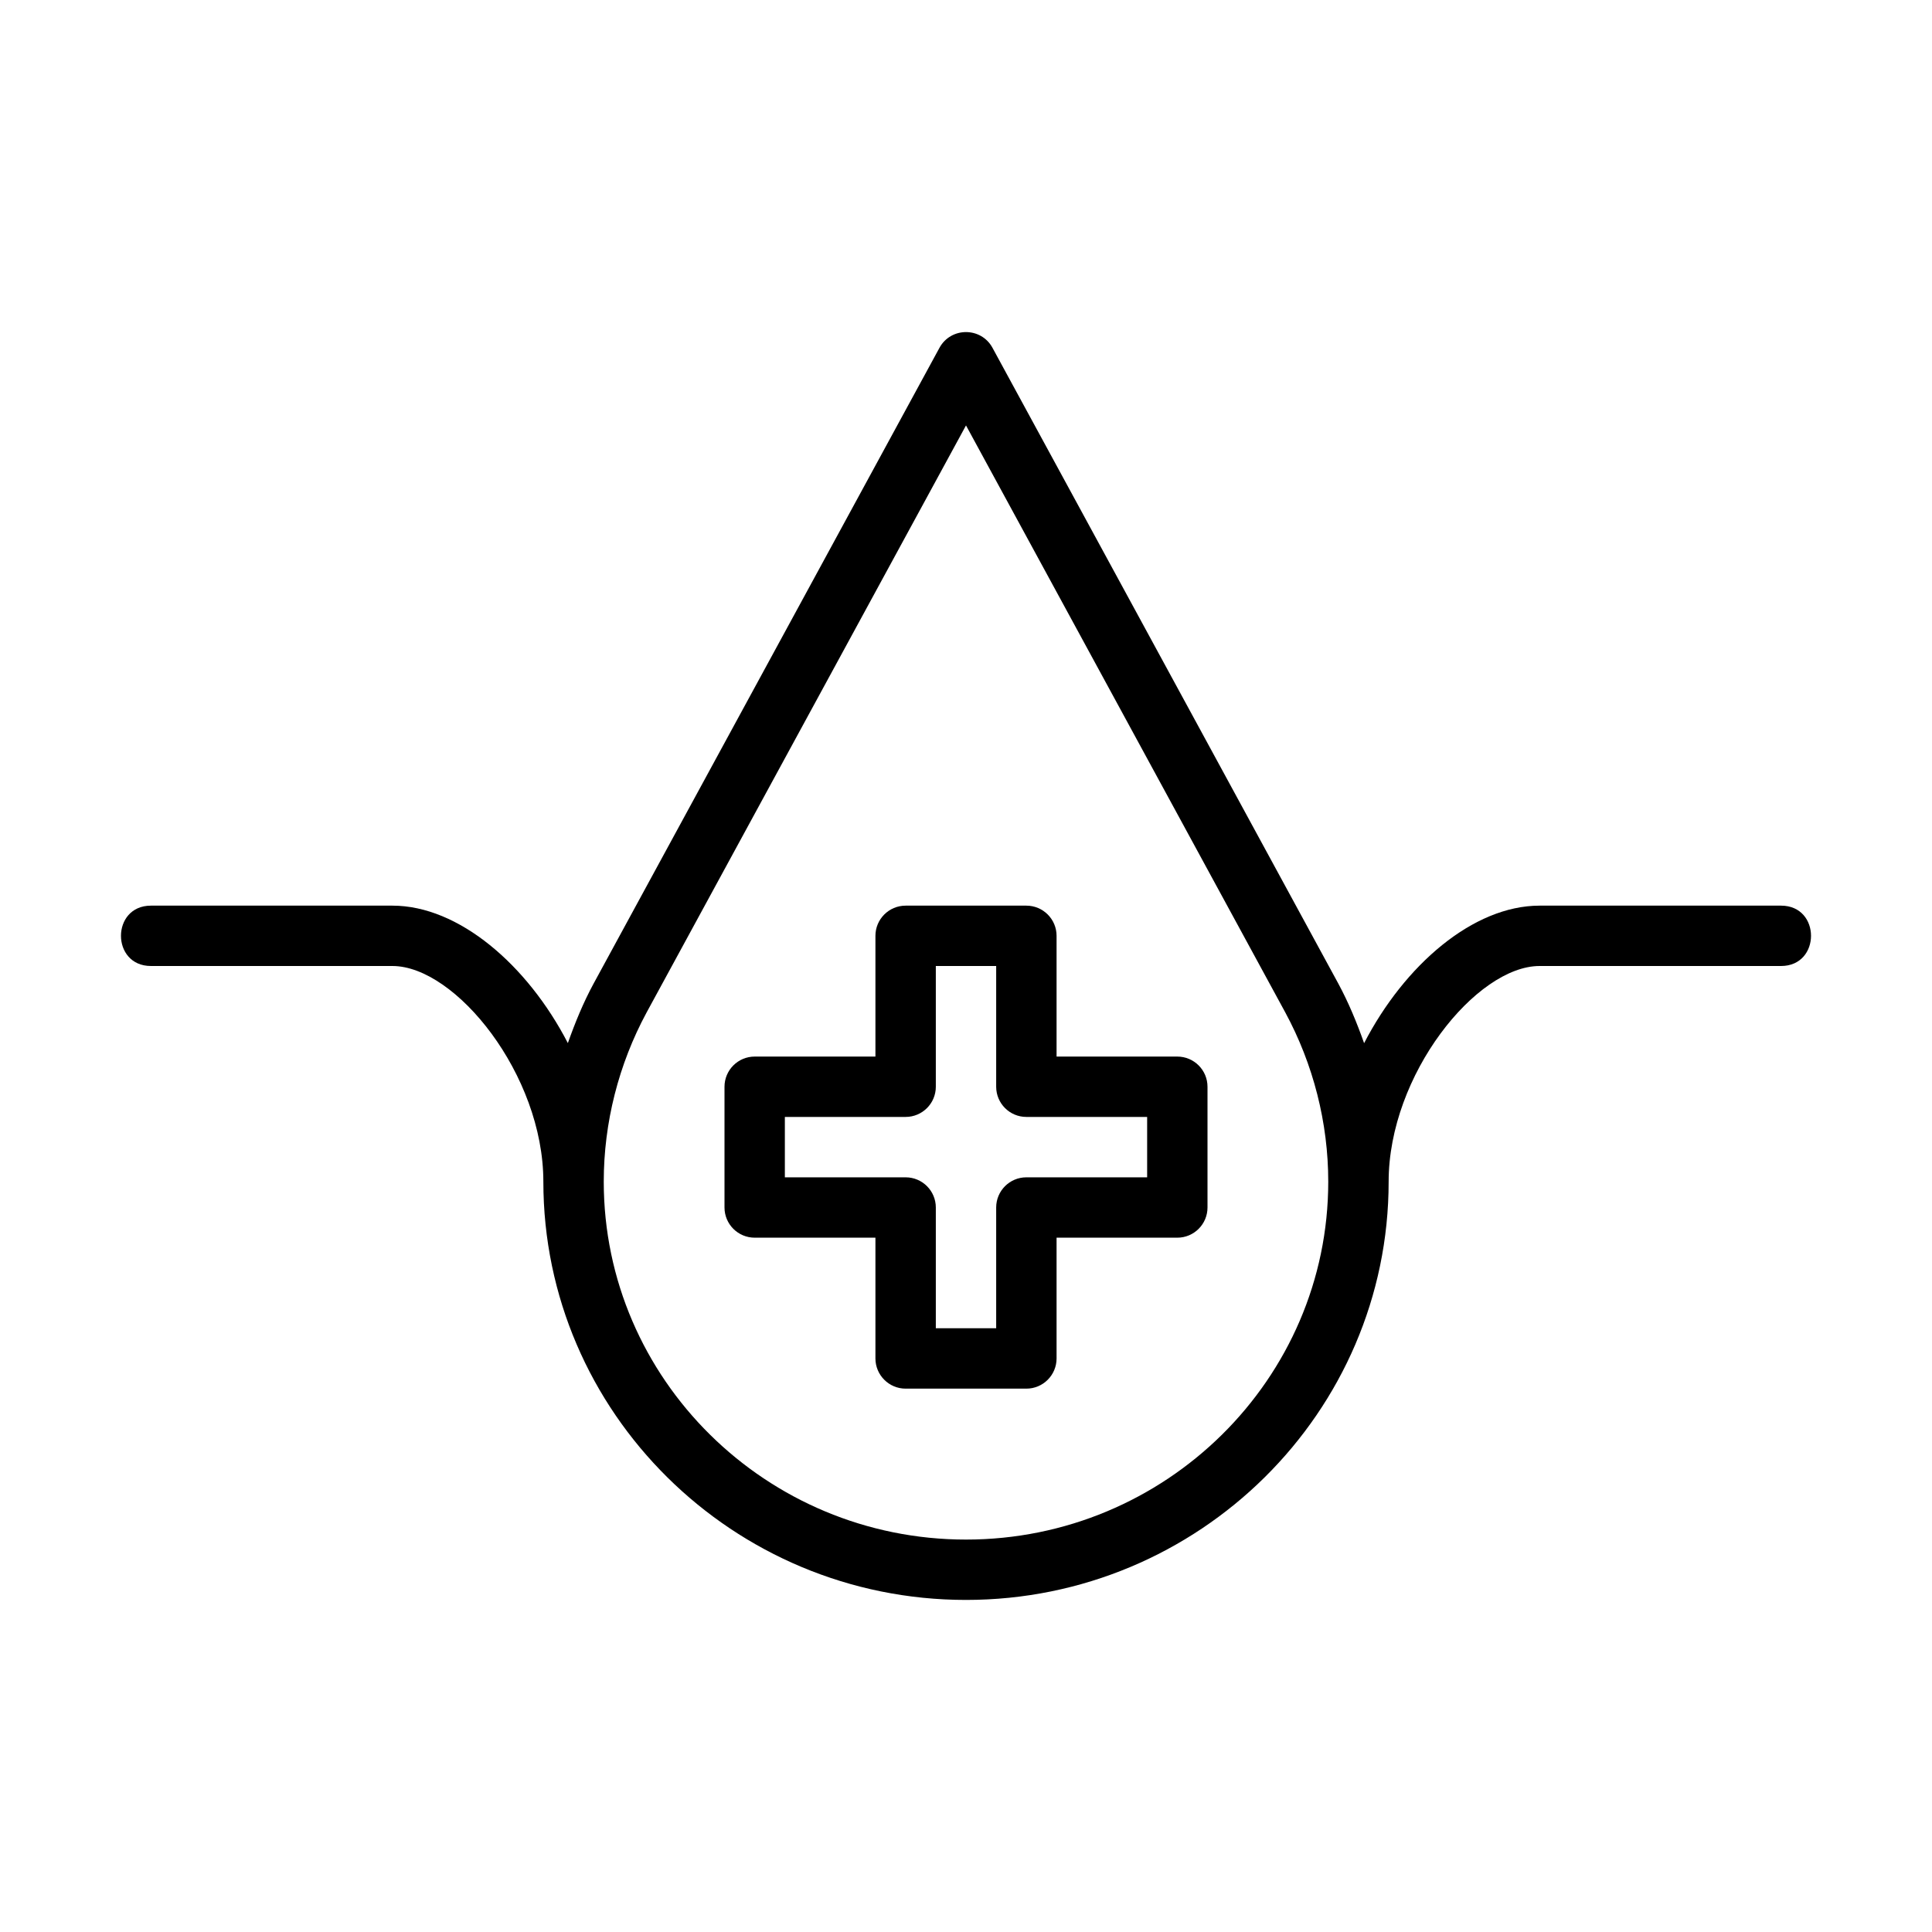
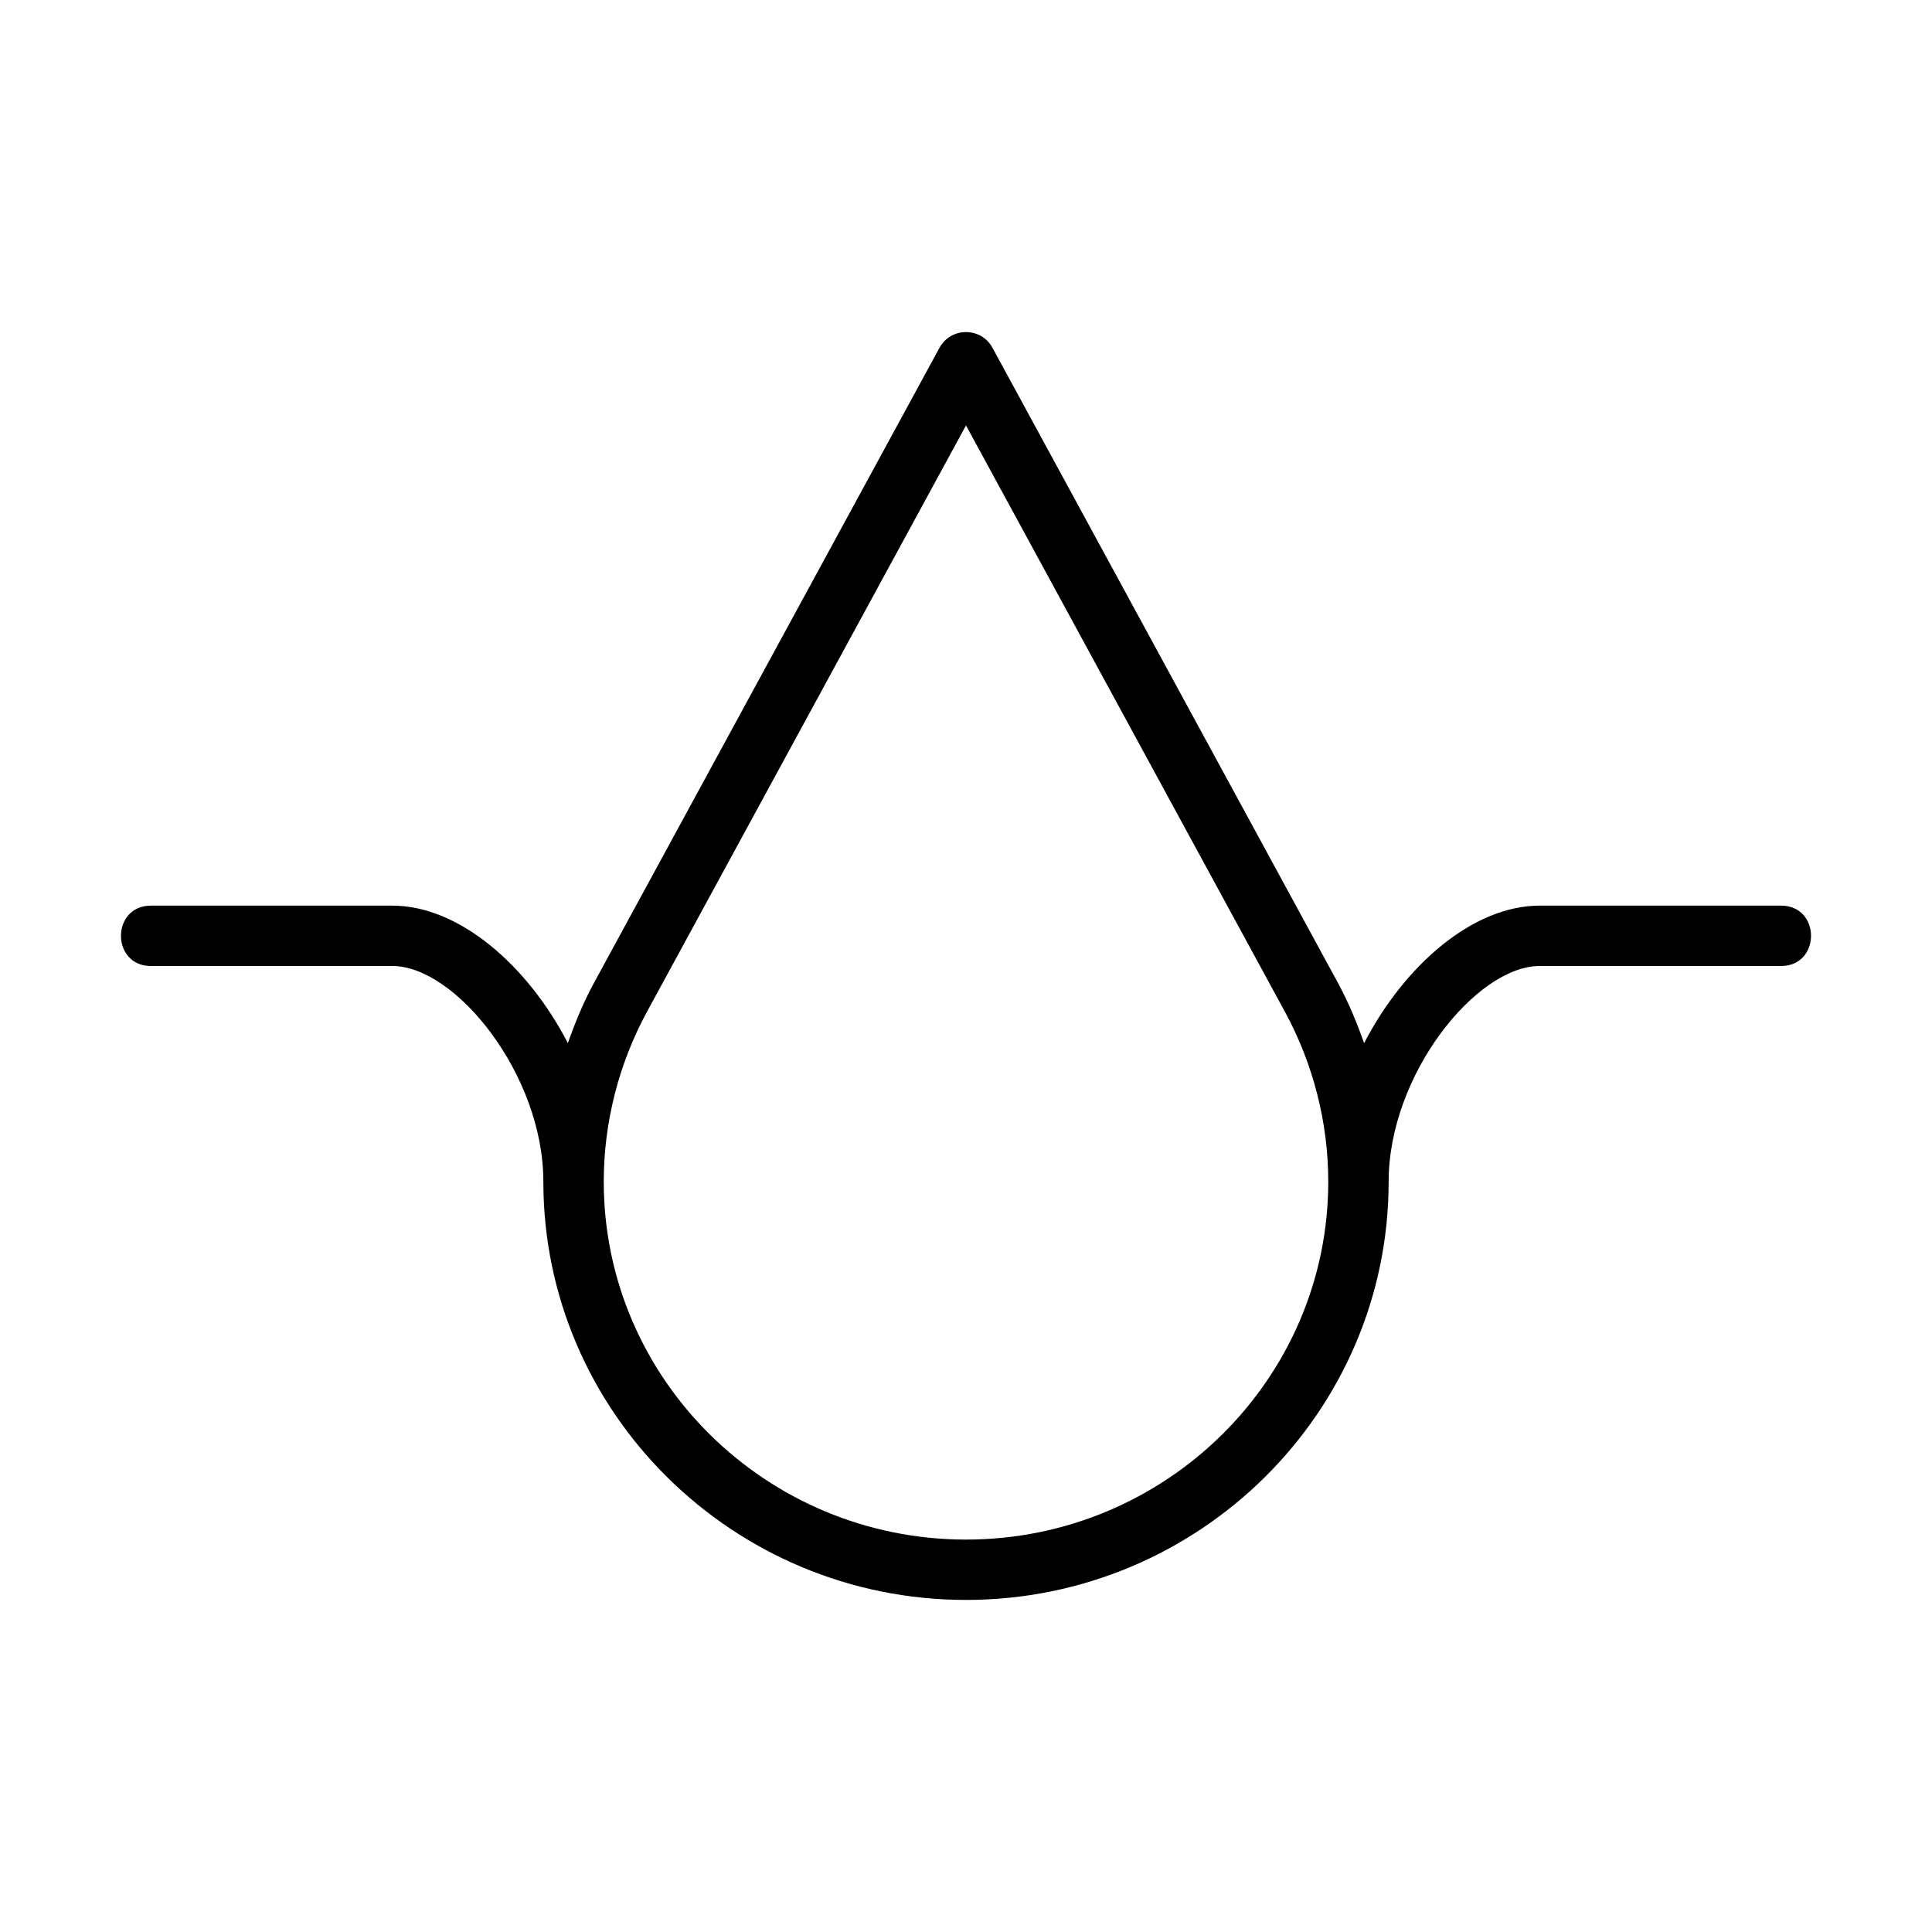
<svg xmlns="http://www.w3.org/2000/svg" fill="none" viewBox="0 0 50 50" height="50" width="50">
-   <path fill="black" d="M30.469 27.344H27.344V24.219C27.344 23.788 26.994 23.438 26.562 23.438H23.438C23.006 23.438 22.656 23.788 22.656 24.219V27.344H19.531C19.1 27.344 18.75 27.694 18.75 28.125V31.25C18.75 31.681 19.1 32.031 19.531 32.031H22.656V35.156C22.656 35.587 23.006 35.938 23.438 35.938H26.562C26.994 35.938 27.344 35.587 27.344 35.156V32.031H30.469C30.9 32.031 31.25 31.681 31.25 31.25V28.125C31.25 27.694 30.9 27.344 30.469 27.344ZM29.688 30.469H26.562C26.131 30.469 25.781 30.819 25.781 31.25V34.375H24.219V31.25C24.219 30.819 23.869 30.469 23.438 30.469H20.312V28.906H23.438C23.869 28.906 24.219 28.556 24.219 28.125V25H25.781V28.125C25.781 28.556 26.131 28.906 26.562 28.906H29.688V30.469Z" />
  <path fill="black" d="M46.094 23.438H39.844C38.126 23.438 36.349 24.974 35.303 26.997C35.116 26.468 34.902 25.948 34.634 25.452L25.686 9.002C25.392 8.459 24.609 8.458 24.313 9.002L15.363 25.454C15.095 25.948 14.883 26.467 14.696 26.995C13.651 24.974 11.873 23.438 10.156 23.438H3.906C2.873 23.438 2.872 25 3.906 25H10.156C11.79 25 14.062 27.812 14.062 30.581C14.062 36.55 18.969 41.406 25 41.406C31.031 41.406 35.938 36.55 35.938 30.581C35.938 27.812 38.21 25 39.844 25H46.094C47.127 25 47.128 23.438 46.094 23.438ZM25 39.844C19.831 39.844 15.625 35.688 15.625 30.581C15.625 29.059 16.009 27.544 16.736 26.199L25 11.01L33.261 26.198C33.99 27.544 34.375 29.059 34.375 30.581C34.375 35.688 30.17 39.844 25 39.844Z" />
</svg>